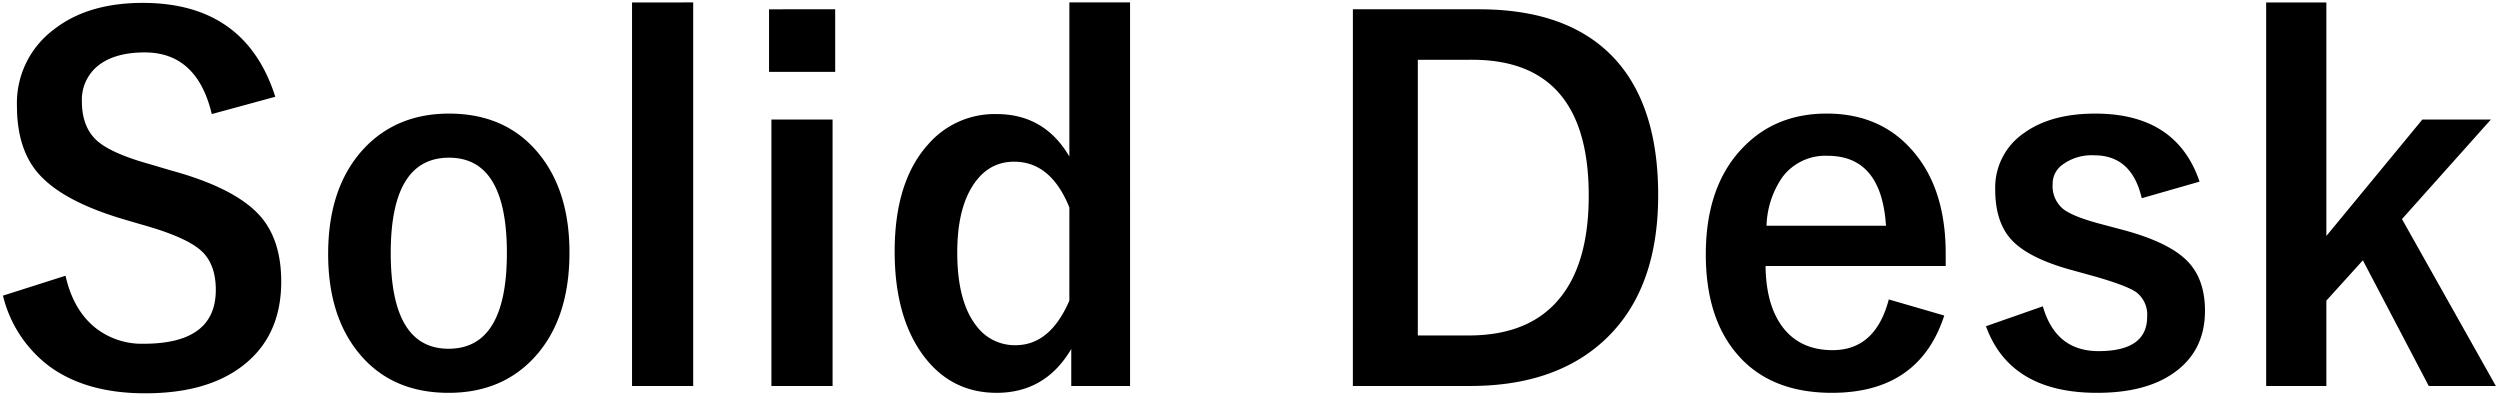
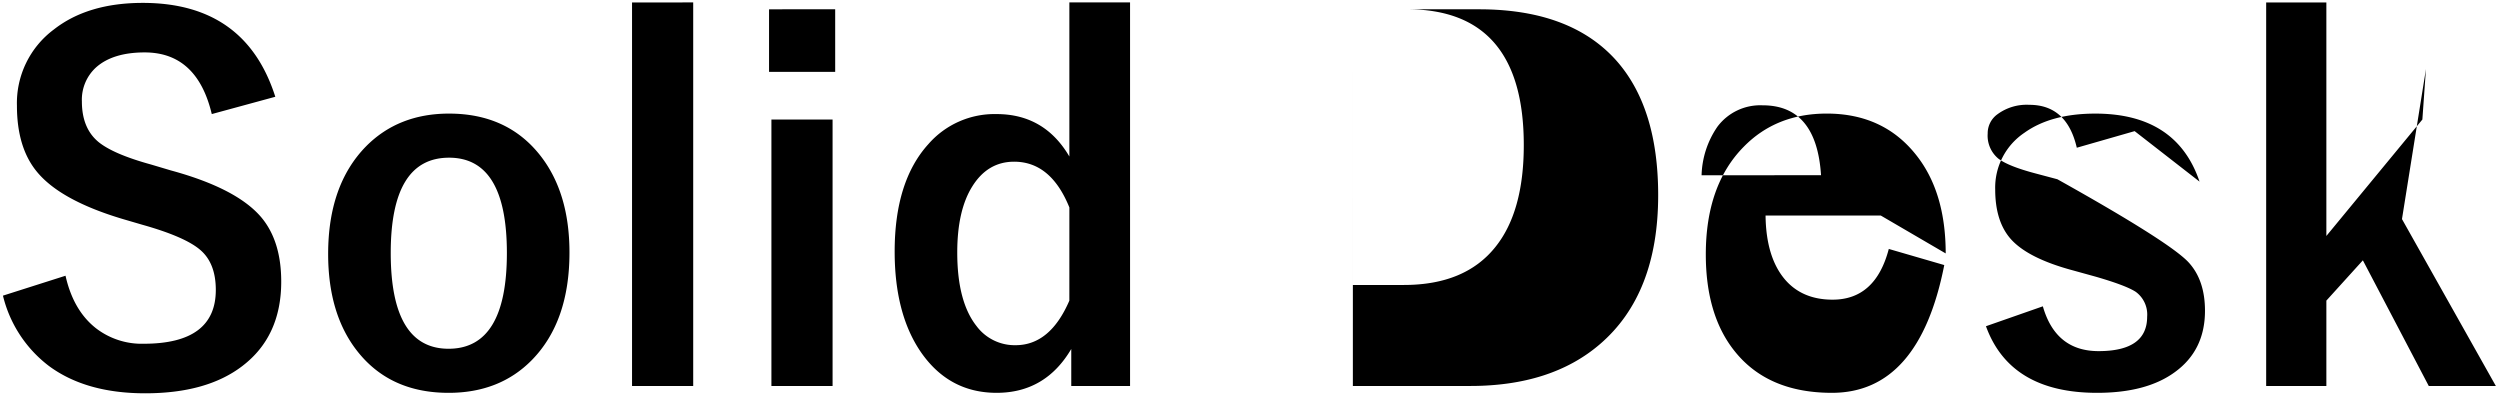
<svg xmlns="http://www.w3.org/2000/svg" width="514.989" height="81.518" viewBox="0 0 514.989 81.518">
-   <path id="fta-logo-solid-d" d="M59.814-59.375,46.729-55.811q-3.027-12.7-13.818-12.7-6.543,0-10.01,3.076a9,9,0,0,0-2.93,7.031q0,5.469,3.369,8.3,3.076,2.539,10.889,4.688l4.1,1.221q13.623,3.711,18.652,9.717,4.053,4.883,4.053,13.184,0,11.279-8.008,17.383Q45.7,1.709,33.008,1.709q-12.256,0-19.873-5.664A25.8,25.8,0,0,1,3.711-18.408L16.6-22.51q1.611,7.178,6.3,10.84A15.433,15.433,0,0,0,32.715-8.5q14.844,0,14.844-11.084,0-5.566-3.271-8.3-3.174-2.686-11.865-5.127l-4-1.172q-12.939-3.857-17.773-9.814Q6.592-48.975,6.592-57.52a18.9,18.9,0,0,1,7.617-15.723q6.982-5.469,18.311-5.469Q53.662-78.711,59.814-59.375Zm35.791,3.467q12.012,0,18.8,8.643,6.006,7.666,6.006,19.971,0,14.209-7.715,22.119-6.641,6.787-17.187,6.787Q83.4,1.611,76.66-7.031,70.7-14.648,70.7-27q0-14.16,7.764-22.119Q85.156-55.908,95.605-55.908Zm0,9.082q-12.012,0-12.012,19.629,0,19.727,11.914,19.727,12.012,0,12.012-19.727Q107.52-46.826,95.605-46.826ZM145.9-78.809V.2H133.3v-79Zm28.711,24.121V.2h-12.6V-54.687Zm.537-22.705V-64.5H161.523V-77.393Zm60.742-1.416V.2H223.779V-7.422Q218.457,1.611,208.4,1.611q-9.863,0-15.674-8.5Q187.4-14.746,187.4-27.49q0-14.453,6.934-22.119a18.083,18.083,0,0,1,14.063-6.2q9.863,0,14.99,8.74V-78.809Zm-12.5,42.236Q219.58-46,212.012-46q-5.469,0-8.643,5.127-3.076,4.932-3.076,13.574,0,10.107,3.955,15.137A9.809,9.809,0,0,0,212.3-8.2q7.129,0,11.084-9.18Zm58.4-40.82h25.977q18.945,0,28.369,10.645,8.545,9.717,8.545,27.637,0,20.41-12.012,30.713Q322.656.2,305.957.2h-24.17Zm13.379,10.4v56.787h10.5q12.6,0,18.848-7.812,5.859-7.275,5.859-21,0-27.979-24.023-27.979Zm108.74,42.48H366.8q.1,8.594,4,13.184,3.564,4.15,9.814,4.15,8.838,0,11.572-10.449l11.426,3.32Q398.437,1.611,380.469,1.611q-13.135,0-19.971-8.5-6.006-7.422-6.006-20.02,0-14.258,7.813-22.168,6.689-6.836,17.09-6.836,11.621,0,18.359,8.447,6.152,7.666,6.152,20.361Zm-12.3-8.3q-.928-14.4-12.012-14.4a11.013,11.013,0,0,0-9.326,4.395,18.47,18.47,0,0,0-3.271,10.01Zm64.6-9.082-11.914,3.418q-2.051-8.838-9.766-8.838a10.135,10.135,0,0,0-6.592,1.953,4.815,4.815,0,0,0-2,3.955,6.15,6.15,0,0,0,2.2,5.176q2.051,1.563,7.568,3.027l4.59,1.221Q450.244-29.346,454-25.2q3.32,3.662,3.32,9.912,0,8.2-6.3,12.7-5.811,4.2-15.918,4.2-17.92,0-22.9-13.721l11.719-4.1q2.637,9.229,11.475,9.229,10.01,0,10.01-7.08a5.779,5.779,0,0,0-2.344-5.127q-2-1.318-8.252-3.125l-4.59-1.27q-9.521-2.539-13.037-6.641-3.076-3.613-3.076-10.059a13.607,13.607,0,0,1,6.006-11.67q5.518-3.955,14.6-3.955Q451.465-55.908,456.2-41.895Zm60.01-12.793L497.9-34.18,517.236.2H503.418L489.844-25.684l-7.52,8.3V.2h-12.4v-79h12.4v48.1L502.1-54.687Z" transform="translate(-3.103 79.309)" stroke="rgba(0,0,0,0)" stroke-width="1" />
+   <path id="fta-logo-solid-d" d="M59.814-59.375,46.729-55.811q-3.027-12.7-13.818-12.7-6.543,0-10.01,3.076a9,9,0,0,0-2.93,7.031q0,5.469,3.369,8.3,3.076,2.539,10.889,4.688l4.1,1.221q13.623,3.711,18.652,9.717,4.053,4.883,4.053,13.184,0,11.279-8.008,17.383Q45.7,1.709,33.008,1.709q-12.256,0-19.873-5.664A25.8,25.8,0,0,1,3.711-18.408L16.6-22.51q1.611,7.178,6.3,10.84A15.433,15.433,0,0,0,32.715-8.5q14.844,0,14.844-11.084,0-5.566-3.271-8.3-3.174-2.686-11.865-5.127l-4-1.172q-12.939-3.857-17.773-9.814Q6.592-48.975,6.592-57.52a18.9,18.9,0,0,1,7.617-15.723q6.982-5.469,18.311-5.469Q53.662-78.711,59.814-59.375Zm35.791,3.467q12.012,0,18.8,8.643,6.006,7.666,6.006,19.971,0,14.209-7.715,22.119-6.641,6.787-17.187,6.787Q83.4,1.611,76.66-7.031,70.7-14.648,70.7-27q0-14.16,7.764-22.119Q85.156-55.908,95.605-55.908Zm0,9.082q-12.012,0-12.012,19.629,0,19.727,11.914,19.727,12.012,0,12.012-19.727Q107.52-46.826,95.605-46.826ZM145.9-78.809V.2H133.3v-79Zm28.711,24.121V.2h-12.6V-54.687Zm.537-22.705V-64.5H161.523V-77.393Zm60.742-1.416V.2H223.779V-7.422Q218.457,1.611,208.4,1.611q-9.863,0-15.674-8.5Q187.4-14.746,187.4-27.49q0-14.453,6.934-22.119a18.083,18.083,0,0,1,14.063-6.2q9.863,0,14.99,8.74V-78.809Zm-12.5,42.236Q219.58-46,212.012-46q-5.469,0-8.643,5.127-3.076,4.932-3.076,13.574,0,10.107,3.955,15.137A9.809,9.809,0,0,0,212.3-8.2q7.129,0,11.084-9.18Zm58.4-40.82h25.977q18.945,0,28.369,10.645,8.545,9.717,8.545,27.637,0,20.41-12.012,30.713Q322.656.2,305.957.2h-24.17Zv56.787h10.5q12.6,0,18.848-7.812,5.859-7.275,5.859-21,0-27.979-24.023-27.979Zm108.74,42.48H366.8q.1,8.594,4,13.184,3.564,4.15,9.814,4.15,8.838,0,11.572-10.449l11.426,3.32Q398.437,1.611,380.469,1.611q-13.135,0-19.971-8.5-6.006-7.422-6.006-20.02,0-14.258,7.813-22.168,6.689-6.836,17.09-6.836,11.621,0,18.359,8.447,6.152,7.666,6.152,20.361Zm-12.3-8.3q-.928-14.4-12.012-14.4a11.013,11.013,0,0,0-9.326,4.395,18.47,18.47,0,0,0-3.271,10.01Zm64.6-9.082-11.914,3.418q-2.051-8.838-9.766-8.838a10.135,10.135,0,0,0-6.592,1.953,4.815,4.815,0,0,0-2,3.955,6.15,6.15,0,0,0,2.2,5.176q2.051,1.563,7.568,3.027l4.59,1.221Q450.244-29.346,454-25.2q3.32,3.662,3.32,9.912,0,8.2-6.3,12.7-5.811,4.2-15.918,4.2-17.92,0-22.9-13.721l11.719-4.1q2.637,9.229,11.475,9.229,10.01,0,10.01-7.08a5.779,5.779,0,0,0-2.344-5.127q-2-1.318-8.252-3.125l-4.59-1.27q-9.521-2.539-13.037-6.641-3.076-3.613-3.076-10.059a13.607,13.607,0,0,1,6.006-11.67q5.518-3.955,14.6-3.955Q451.465-55.908,456.2-41.895Zm60.01-12.793L497.9-34.18,517.236.2H503.418L489.844-25.684l-7.52,8.3V.2h-12.4v-79h12.4v48.1L502.1-54.687Z" transform="translate(-3.103 79.309)" stroke="rgba(0,0,0,0)" stroke-width="1" />
</svg>